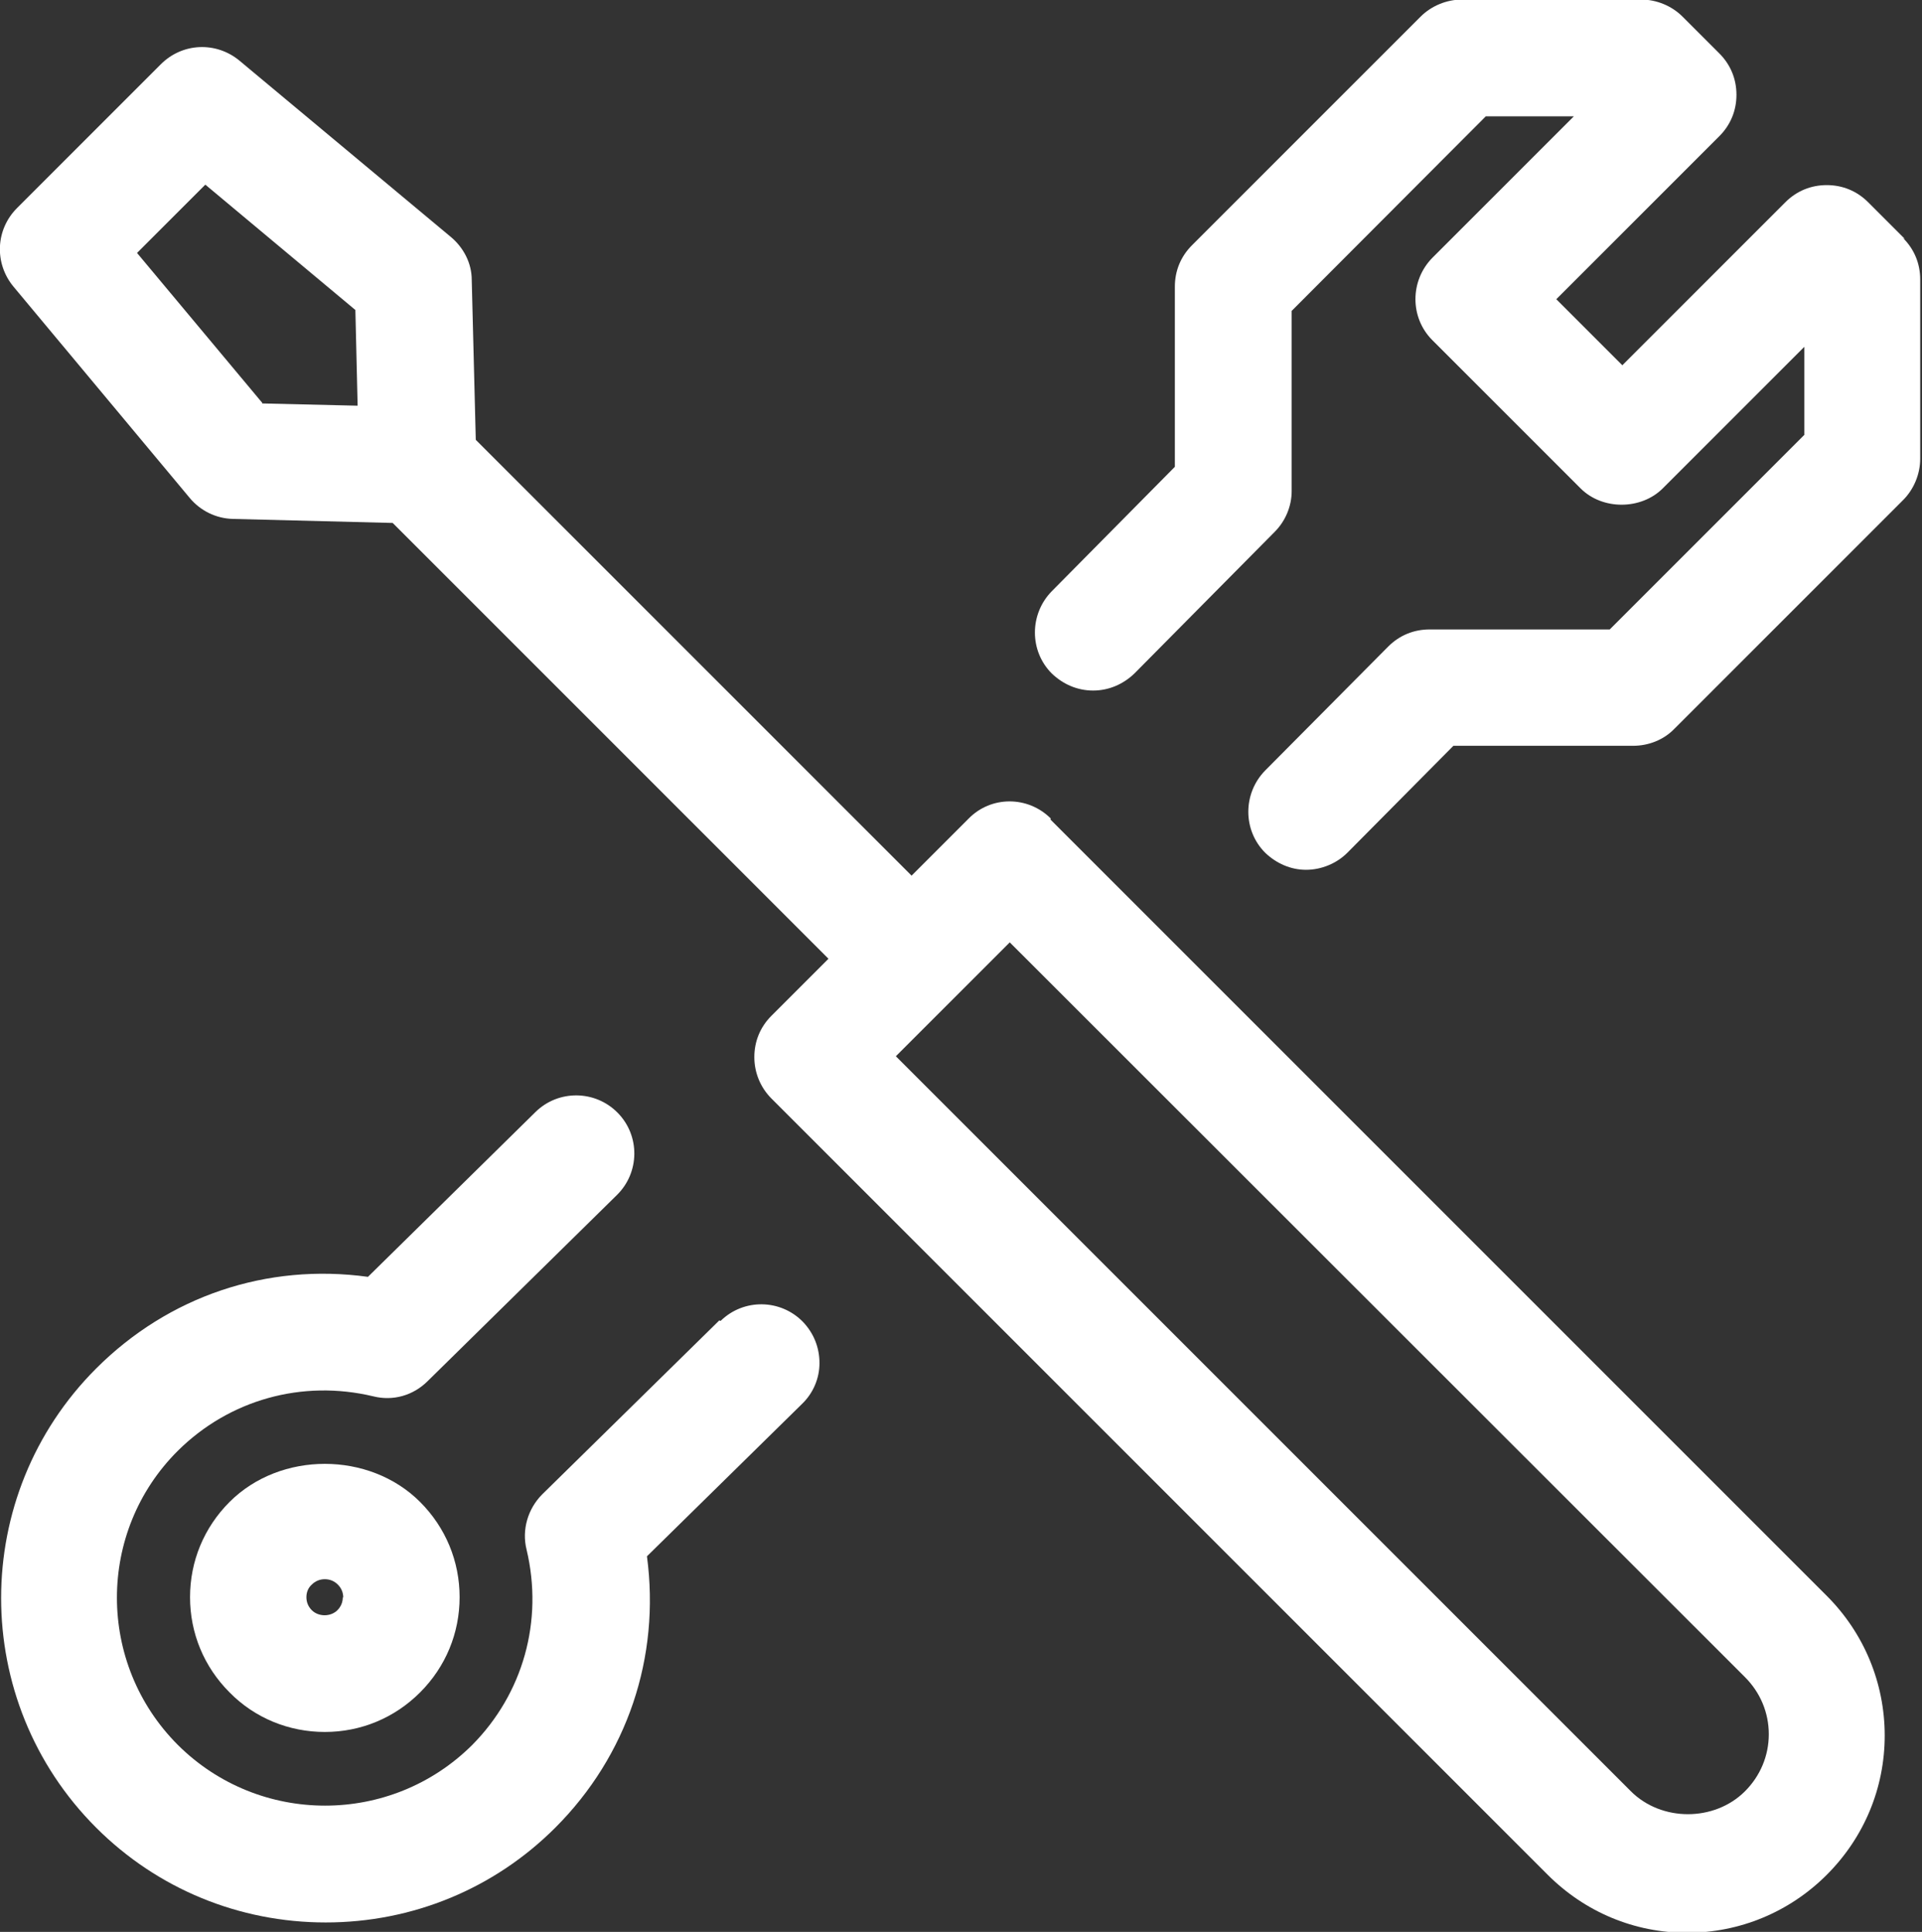
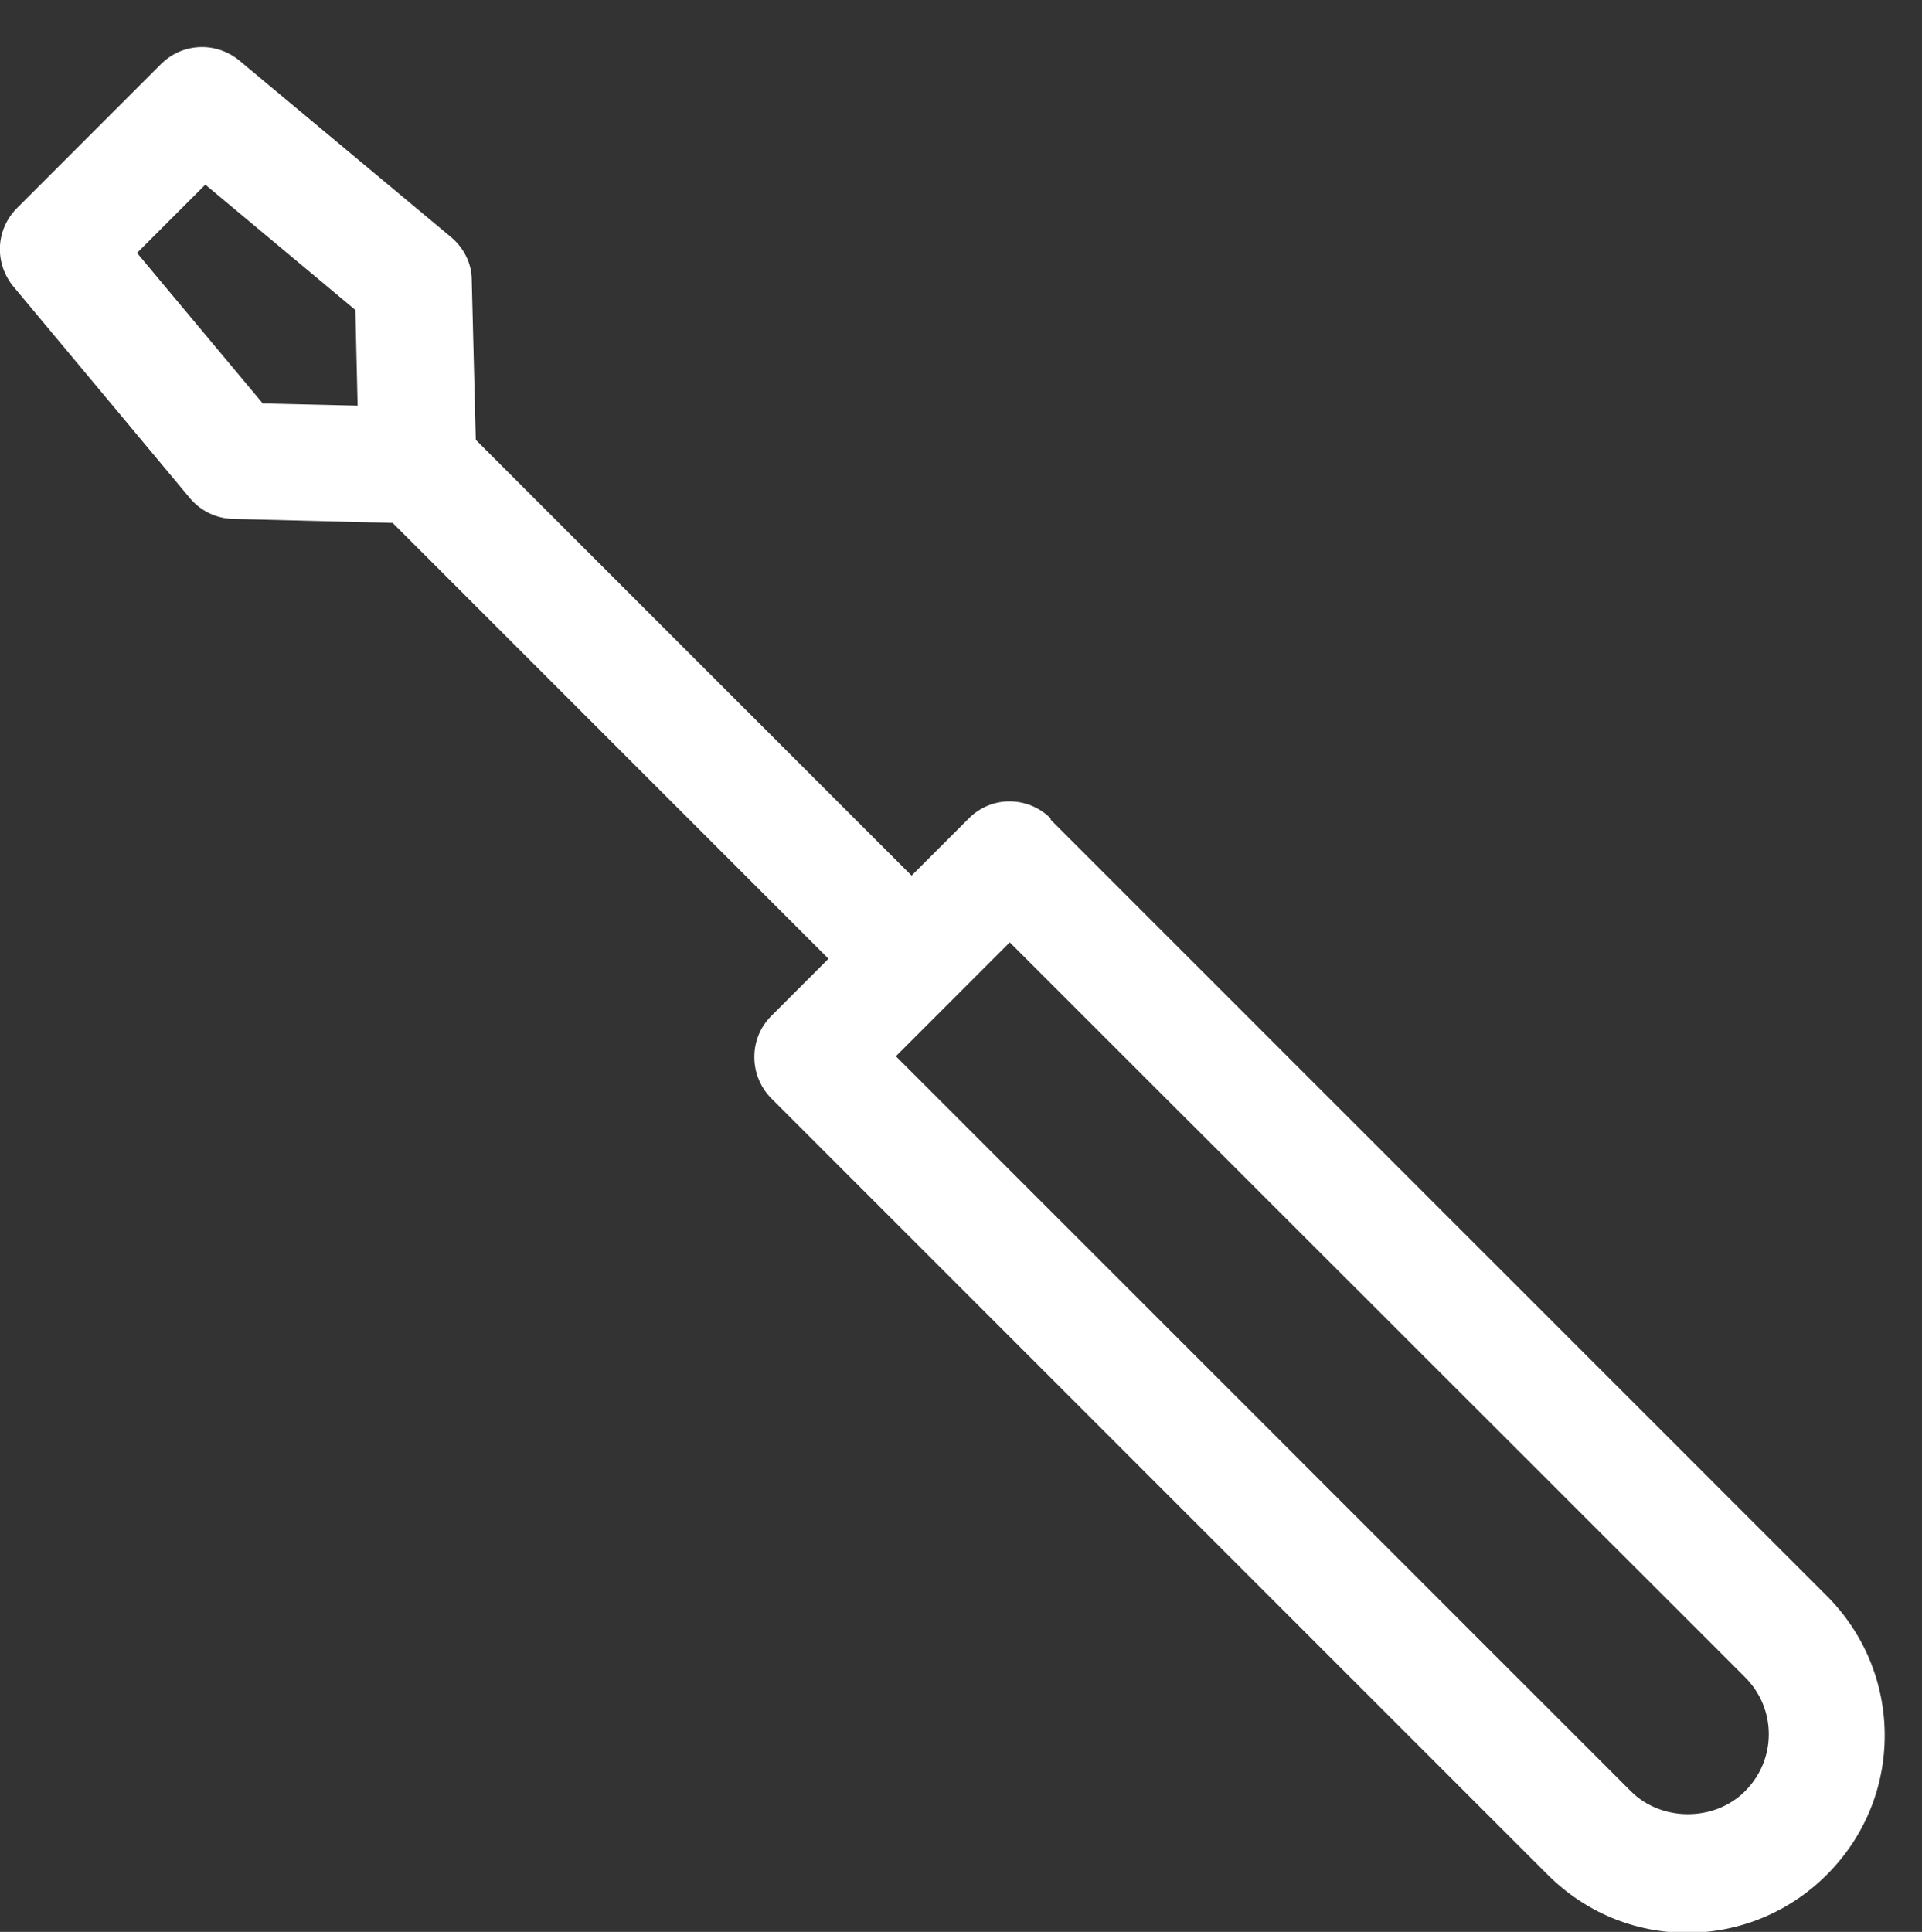
<svg xmlns="http://www.w3.org/2000/svg" id="Layer_2" data-name="Layer 2" viewBox="0 0 42.78 43">
  <rect x="0" y="0" width="42.78" height="43" fill="#333333" stroke="none" />
  <defs>
    <style>
      .cls-1 {
        fill: #fff;
      }

      .cls-2 {
        fill: none;
      }
    </style>
  </defs>
  <g id="Layer_2-2" data-name="Layer 2">
    <g>
      <path class="cls-2" d="M36.29,39.88c.68.68,1.86.68,2.54,0,.34-.34.53-.79.53-1.27s-.19-.93-.53-1.27l-16.37-16.36-2.54,2.54,16.36,16.36Z" />
-       <path class="cls-2" d="M6.94,35.27c-.08.08-.12.17-.12.28s.04.21.12.29c.15.15.42.15.57,0,.08-.08.12-.18.12-.29s-.04-.21-.12-.29c-.08-.08-.18-.12-.29-.12s-.21.04-.29.12Z" />
-       <polygon class="cls-2" points="4.58 4.1 3.05 5.62 5.84 8.97 7.97 9.02 7.92 6.89 4.58 4.1" />
+       <path class="cls-2" d="M6.94,35.27c-.08.08-.12.17-.12.28s.04.21.12.29c.15.15.42.15.57,0,.08-.08.12-.18.12-.29s-.04-.21-.12-.29s-.21.04-.29.12Z" />
      <path class="cls-1" d="M23.39,18.22c-.51-.51-1.33-.51-1.83,0l-1.27,1.27-9.7-9.7-.09-3.56c0-.37-.18-.72-.47-.96L5.33,1.35c-.52-.43-1.27-.4-1.75.08L.38,4.63c-.48.48-.51,1.23-.08,1.75l3.92,4.7c.24.29.59.46.96.47l3.56.09,9.7,9.7-1.27,1.27c-.25.25-.38.57-.38.92s.14.68.38.92l17.28,17.28c.83.83,1.93,1.29,3.1,1.29s2.28-.46,3.11-1.29,1.29-1.93,1.29-3.1-.46-2.28-1.29-3.11l-17.28-17.28ZM22.47,20.97l16.37,16.36c.34.34.53.79.53,1.27s-.19.93-.53,1.27c-.68.68-1.86.68-2.54,0l-16.36-16.36,2.54-2.54ZM5.84,8.97l-2.79-3.34,1.52-1.52,3.34,2.79.05,2.13-2.13-.05Z" />
-       <path class="cls-1" d="M16.01,29.39l-3.94,3.87c-.32.32-.46.79-.35,1.23.38,1.59-.08,3.21-1.21,4.35-1.81,1.8-4.74,1.8-6.55,0-1.81-1.81-1.81-4.75,0-6.55,1.14-1.13,2.76-1.59,4.35-1.21.44.11.89-.02,1.21-.34l4.21-4.14c.51-.5.52-1.32.02-1.83-.5-.51-1.32-.52-1.83-.02l-3.73,3.67c-2.25-.31-4.44.43-6.05,2.04-2.82,2.82-2.82,7.4,0,10.22,1.36,1.36,3.18,2.11,5.11,2.11h0c1.93,0,3.75-.75,5.11-2.11,1.6-1.6,2.34-3.79,2.04-6.04l3.45-3.39c.25-.24.39-.57.39-.91,0-.35-.13-.67-.37-.92-.5-.51-1.32-.52-1.83-.02Z" />
-       <path class="cls-1" d="M42.4,5.32l-.82-.82c-.25-.25-.57-.38-.92-.38h0c-.35,0-.67.13-.92.38l-3.63,3.63-1.47-1.47,3.63-3.63c.25-.25.38-.57.38-.92s-.13-.67-.38-.92l-.82-.82c-.24-.24-.58-.38-.92-.38h-3.99c-.34,0-.68.14-.92.38l-5.09,5.09c-.25.25-.38.57-.38.92v4.01s-2.74,2.77-2.74,2.77c-.5.51-.5,1.33,0,1.83.25.24.57.38.92.38h0c.35,0,.67-.14.92-.38l3.12-3.15c.24-.24.38-.57.38-.91v-4.01s4.32-4.33,4.32-4.33h1.96l-3.15,3.15c-.5.51-.5,1.33,0,1.83l3.3,3.3c.49.49,1.35.48,1.83,0l3.15-3.15v1.96l-4.33,4.33h-4.01c-.35,0-.67.13-.92.38l-2.74,2.76c-.5.51-.5,1.33,0,1.83.25.24.57.38.91.38s.68-.14.92-.38l2.36-2.38h4c.34,0,.68-.13.92-.38l5.09-5.09c.24-.24.38-.58.38-.92v-3.99c0-.35-.13-.67-.38-.92Z" />
-       <path class="cls-1" d="M5.11,33.43c-.57.57-.88,1.32-.88,2.12s.31,1.55.88,2.12c.56.57,1.32.88,2.12.88s1.55-.31,2.12-.88c.57-.57.88-1.32.88-2.12s-.31-1.55-.88-2.12c-1.13-1.13-3.11-1.13-4.24,0ZM7.63,35.55c0,.11-.04.21-.12.29-.15.15-.42.15-.57,0-.08-.08-.12-.18-.12-.29s.04-.21.12-.28c.08-.08.18-.12.29-.12s.21.04.29.12c.08.08.12.18.12.29Z" />
    </g>
  </g>
</svg>